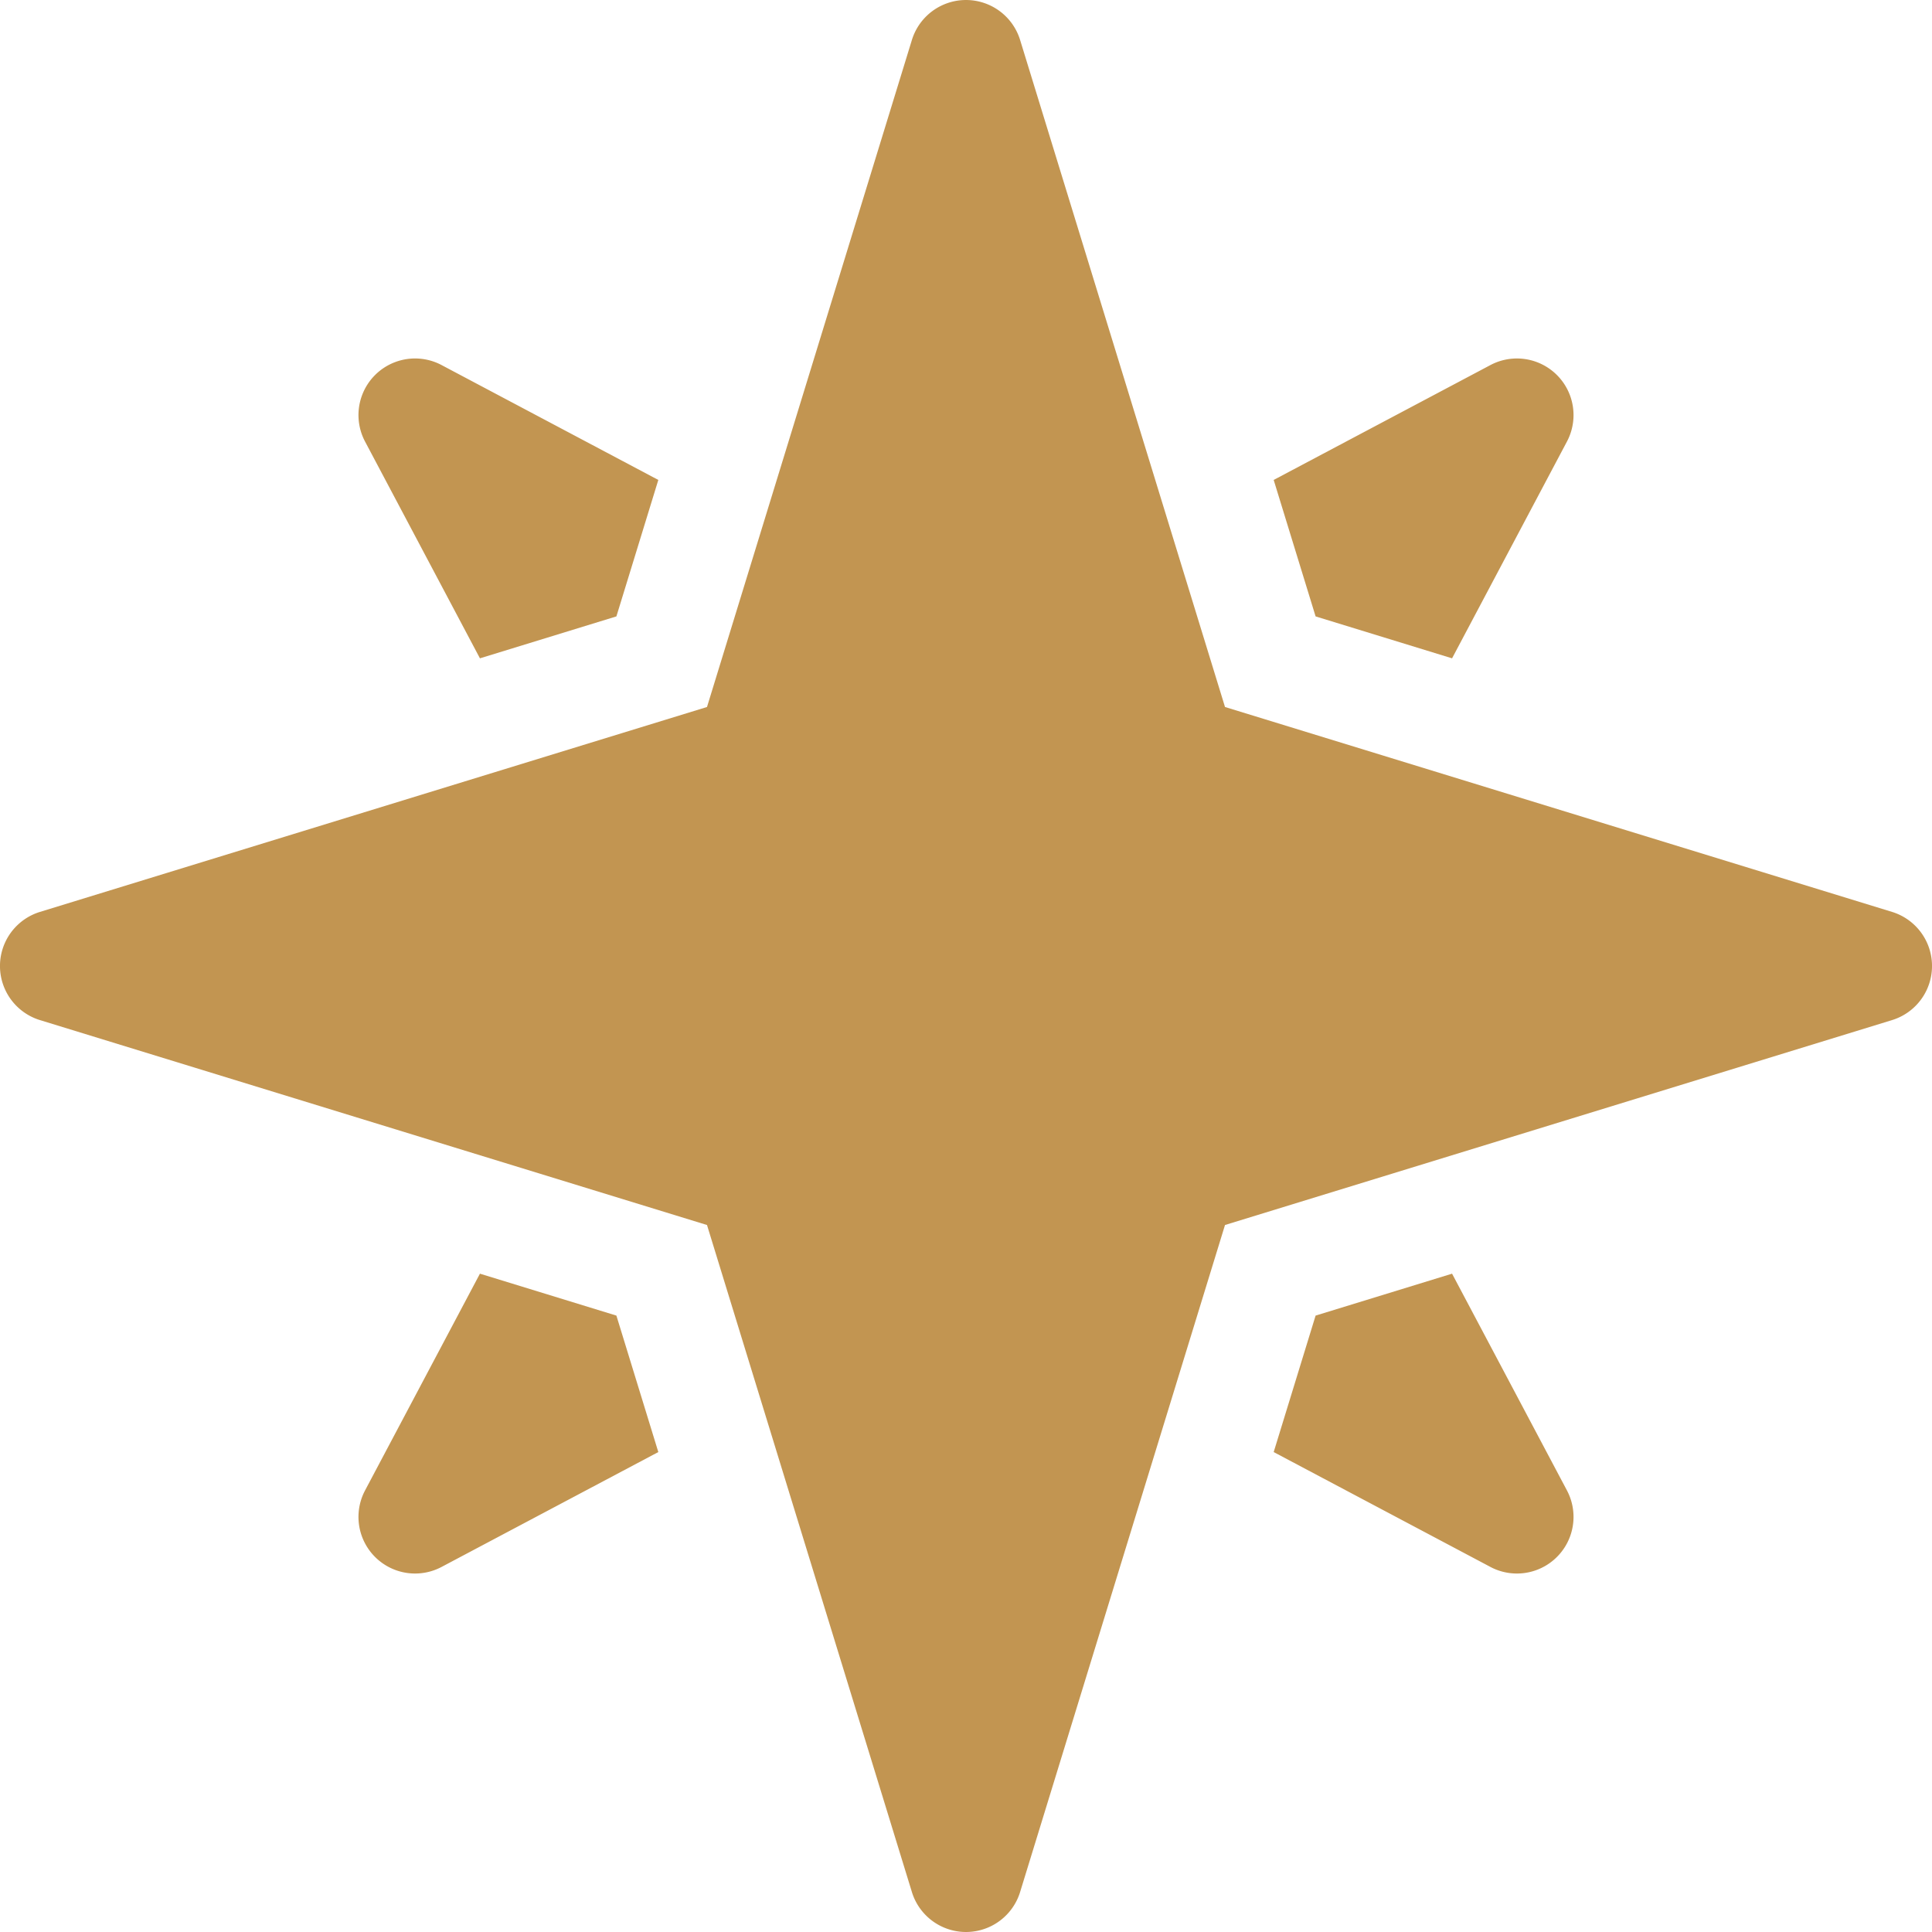
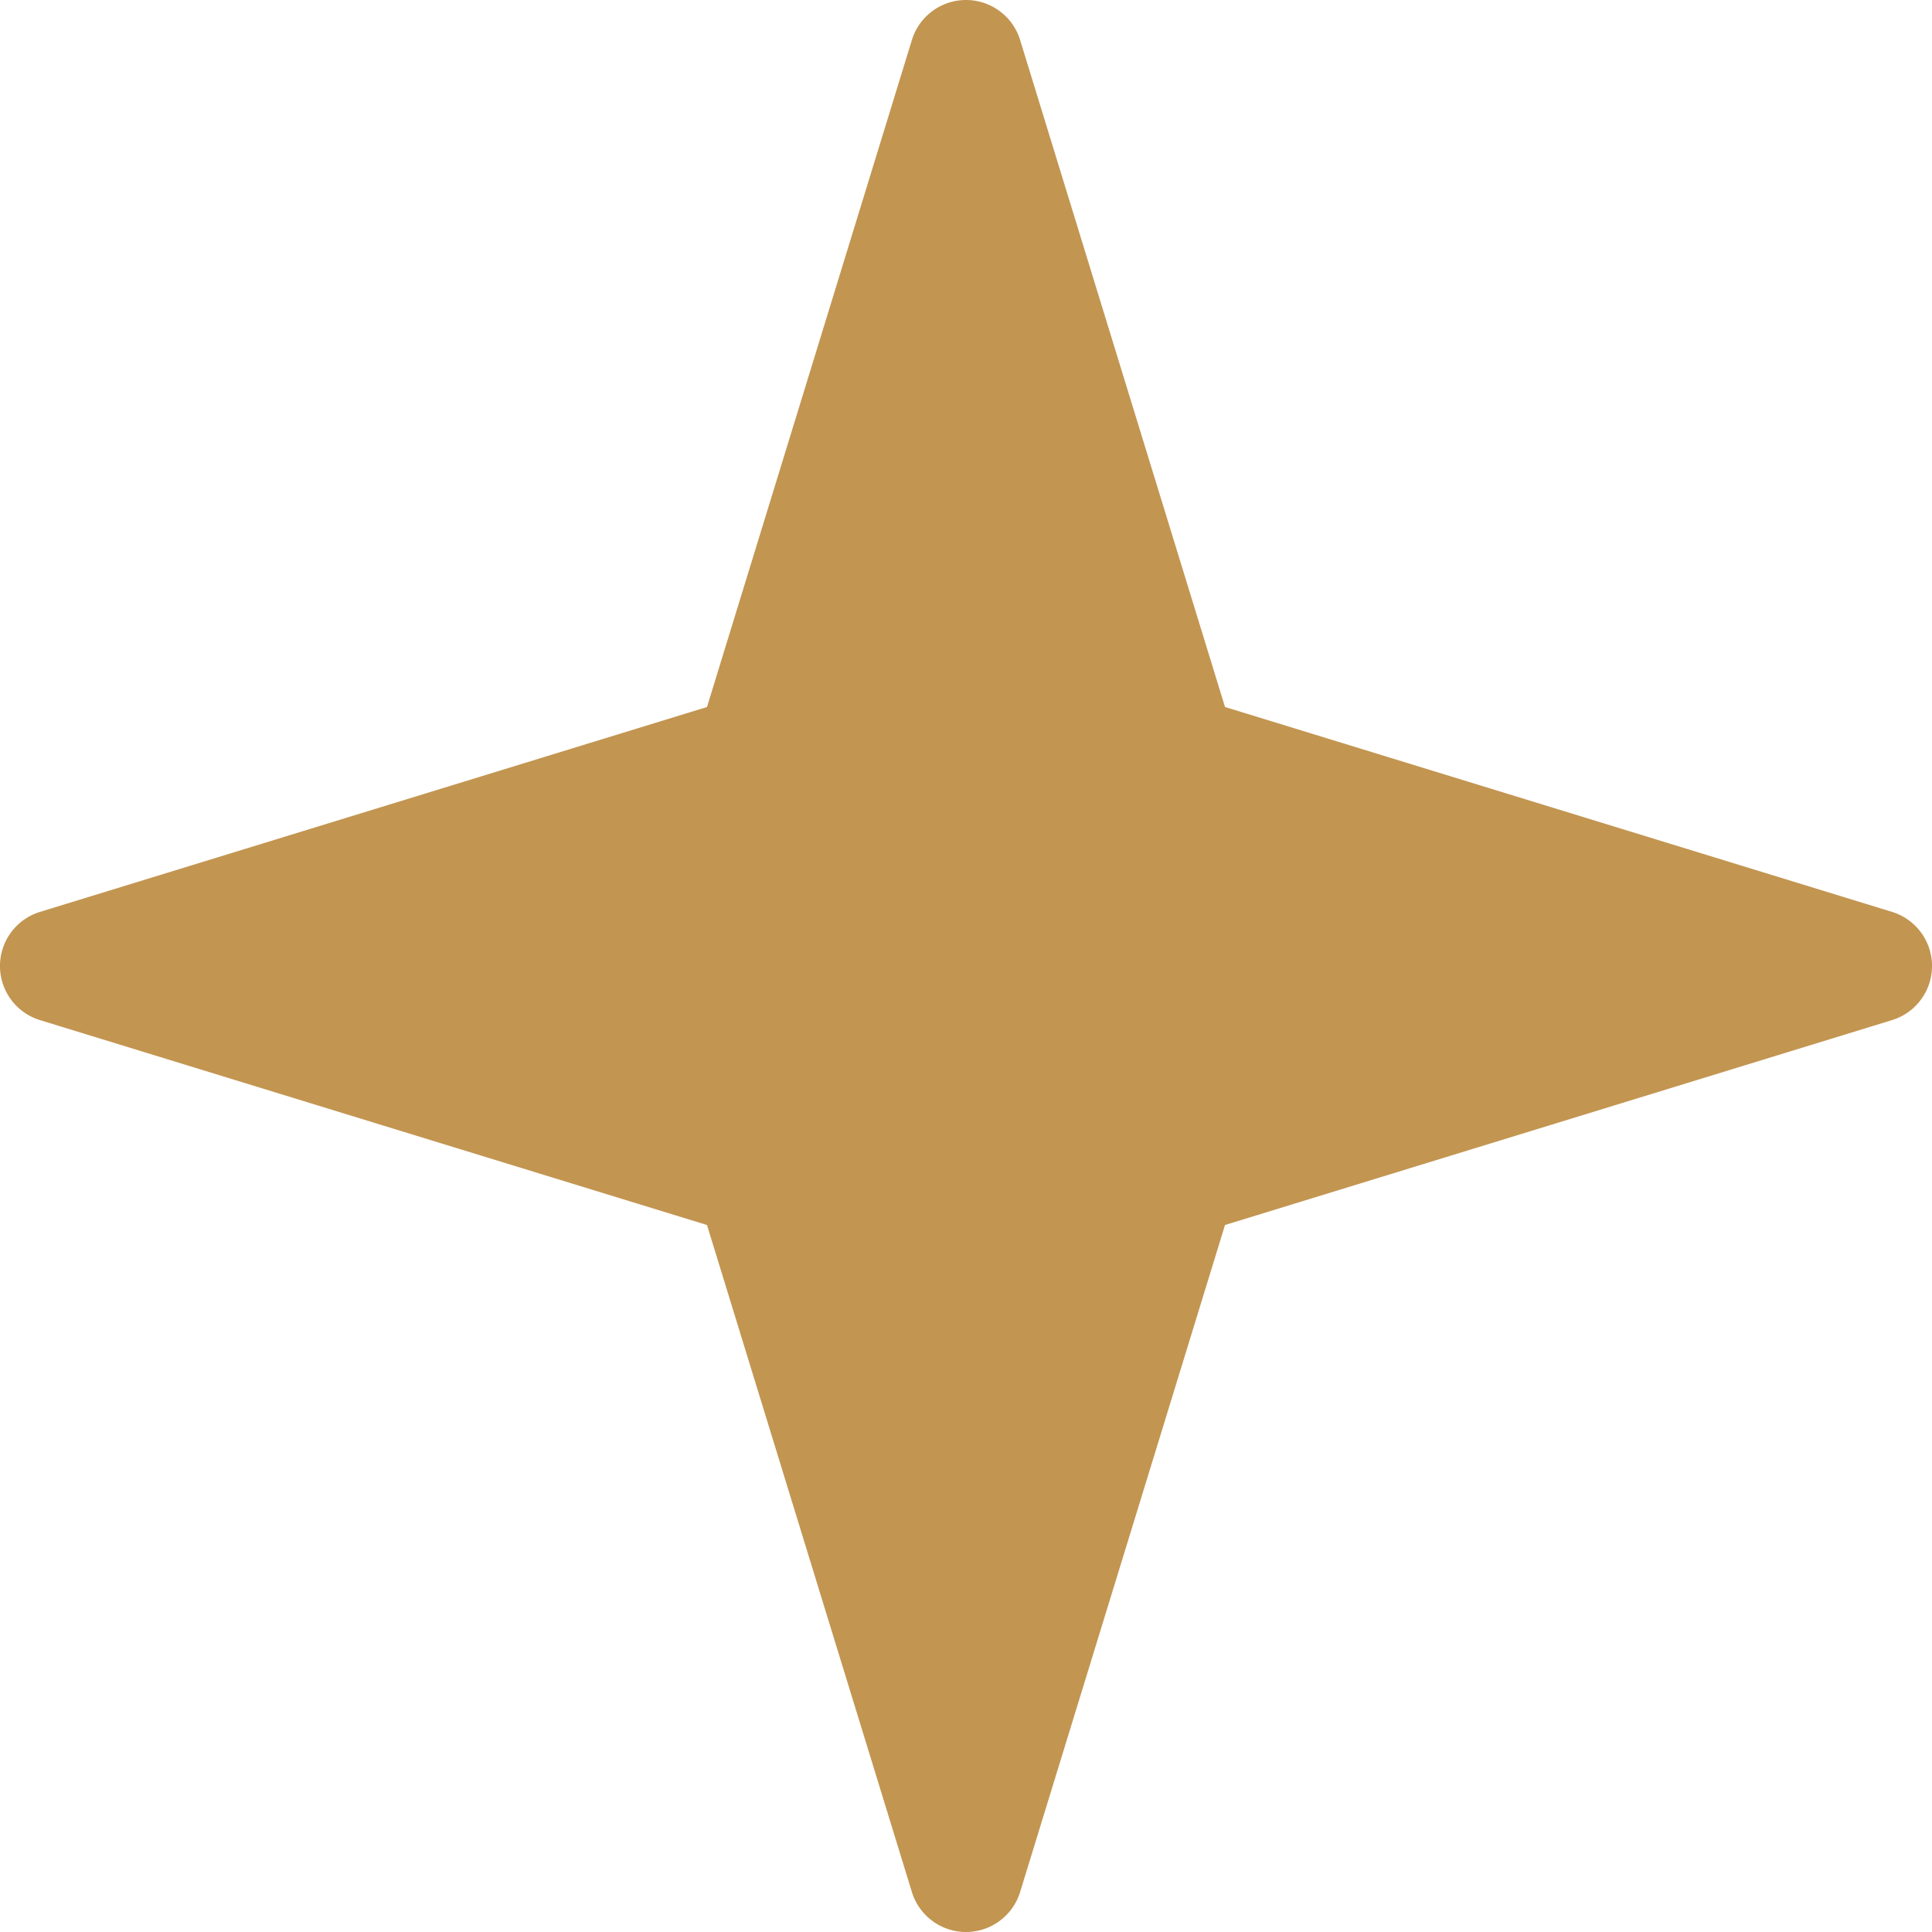
<svg xmlns="http://www.w3.org/2000/svg" version="1.1" width="512" height="512" x="0" y="0" viewBox="0 0 512 512" style="enable-background:new 0 0 512 512" xml:space="preserve" class="">
  <g>
-     <path d="m384.812 174.462 30.442-57.437a15 15 0 0 0-20.278-20.278l-57.437 30.442 11.109 36.165zM127.188 174.462l36.164-11.109 11.109-36.165-57.437-30.442a15 15 0 0 0-20.278 20.278zM384.812 337.538l-36.164 11.109-11.109 36.165 57.437 30.442a14.959 14.959 0 0 0 7.02 1.746 15 15 0 0 0 13.258-22.025zM127.188 337.538l-30.442 57.437a15 15 0 0 0 20.278 20.278l57.437-30.442-11.109-36.165z" fill="#c29551" opacity="1" data-original="#000000" />
    <path d="m501.405 241.661-176.766-54.3-54.3-176.766a15.001 15.001 0 0 0-28.678.001l-54.3 176.766-176.766 54.3a14.998 14.998 0 0 0 0 28.677l176.766 54.3 54.3 176.766a15.001 15.001 0 0 0 28.678-.001l54.3-176.766 176.766-54.3a14.998 14.998 0 0 0 0-28.677z" fill="#c29551" opacity="1" data-original="#000000" />
  </g>
</svg>